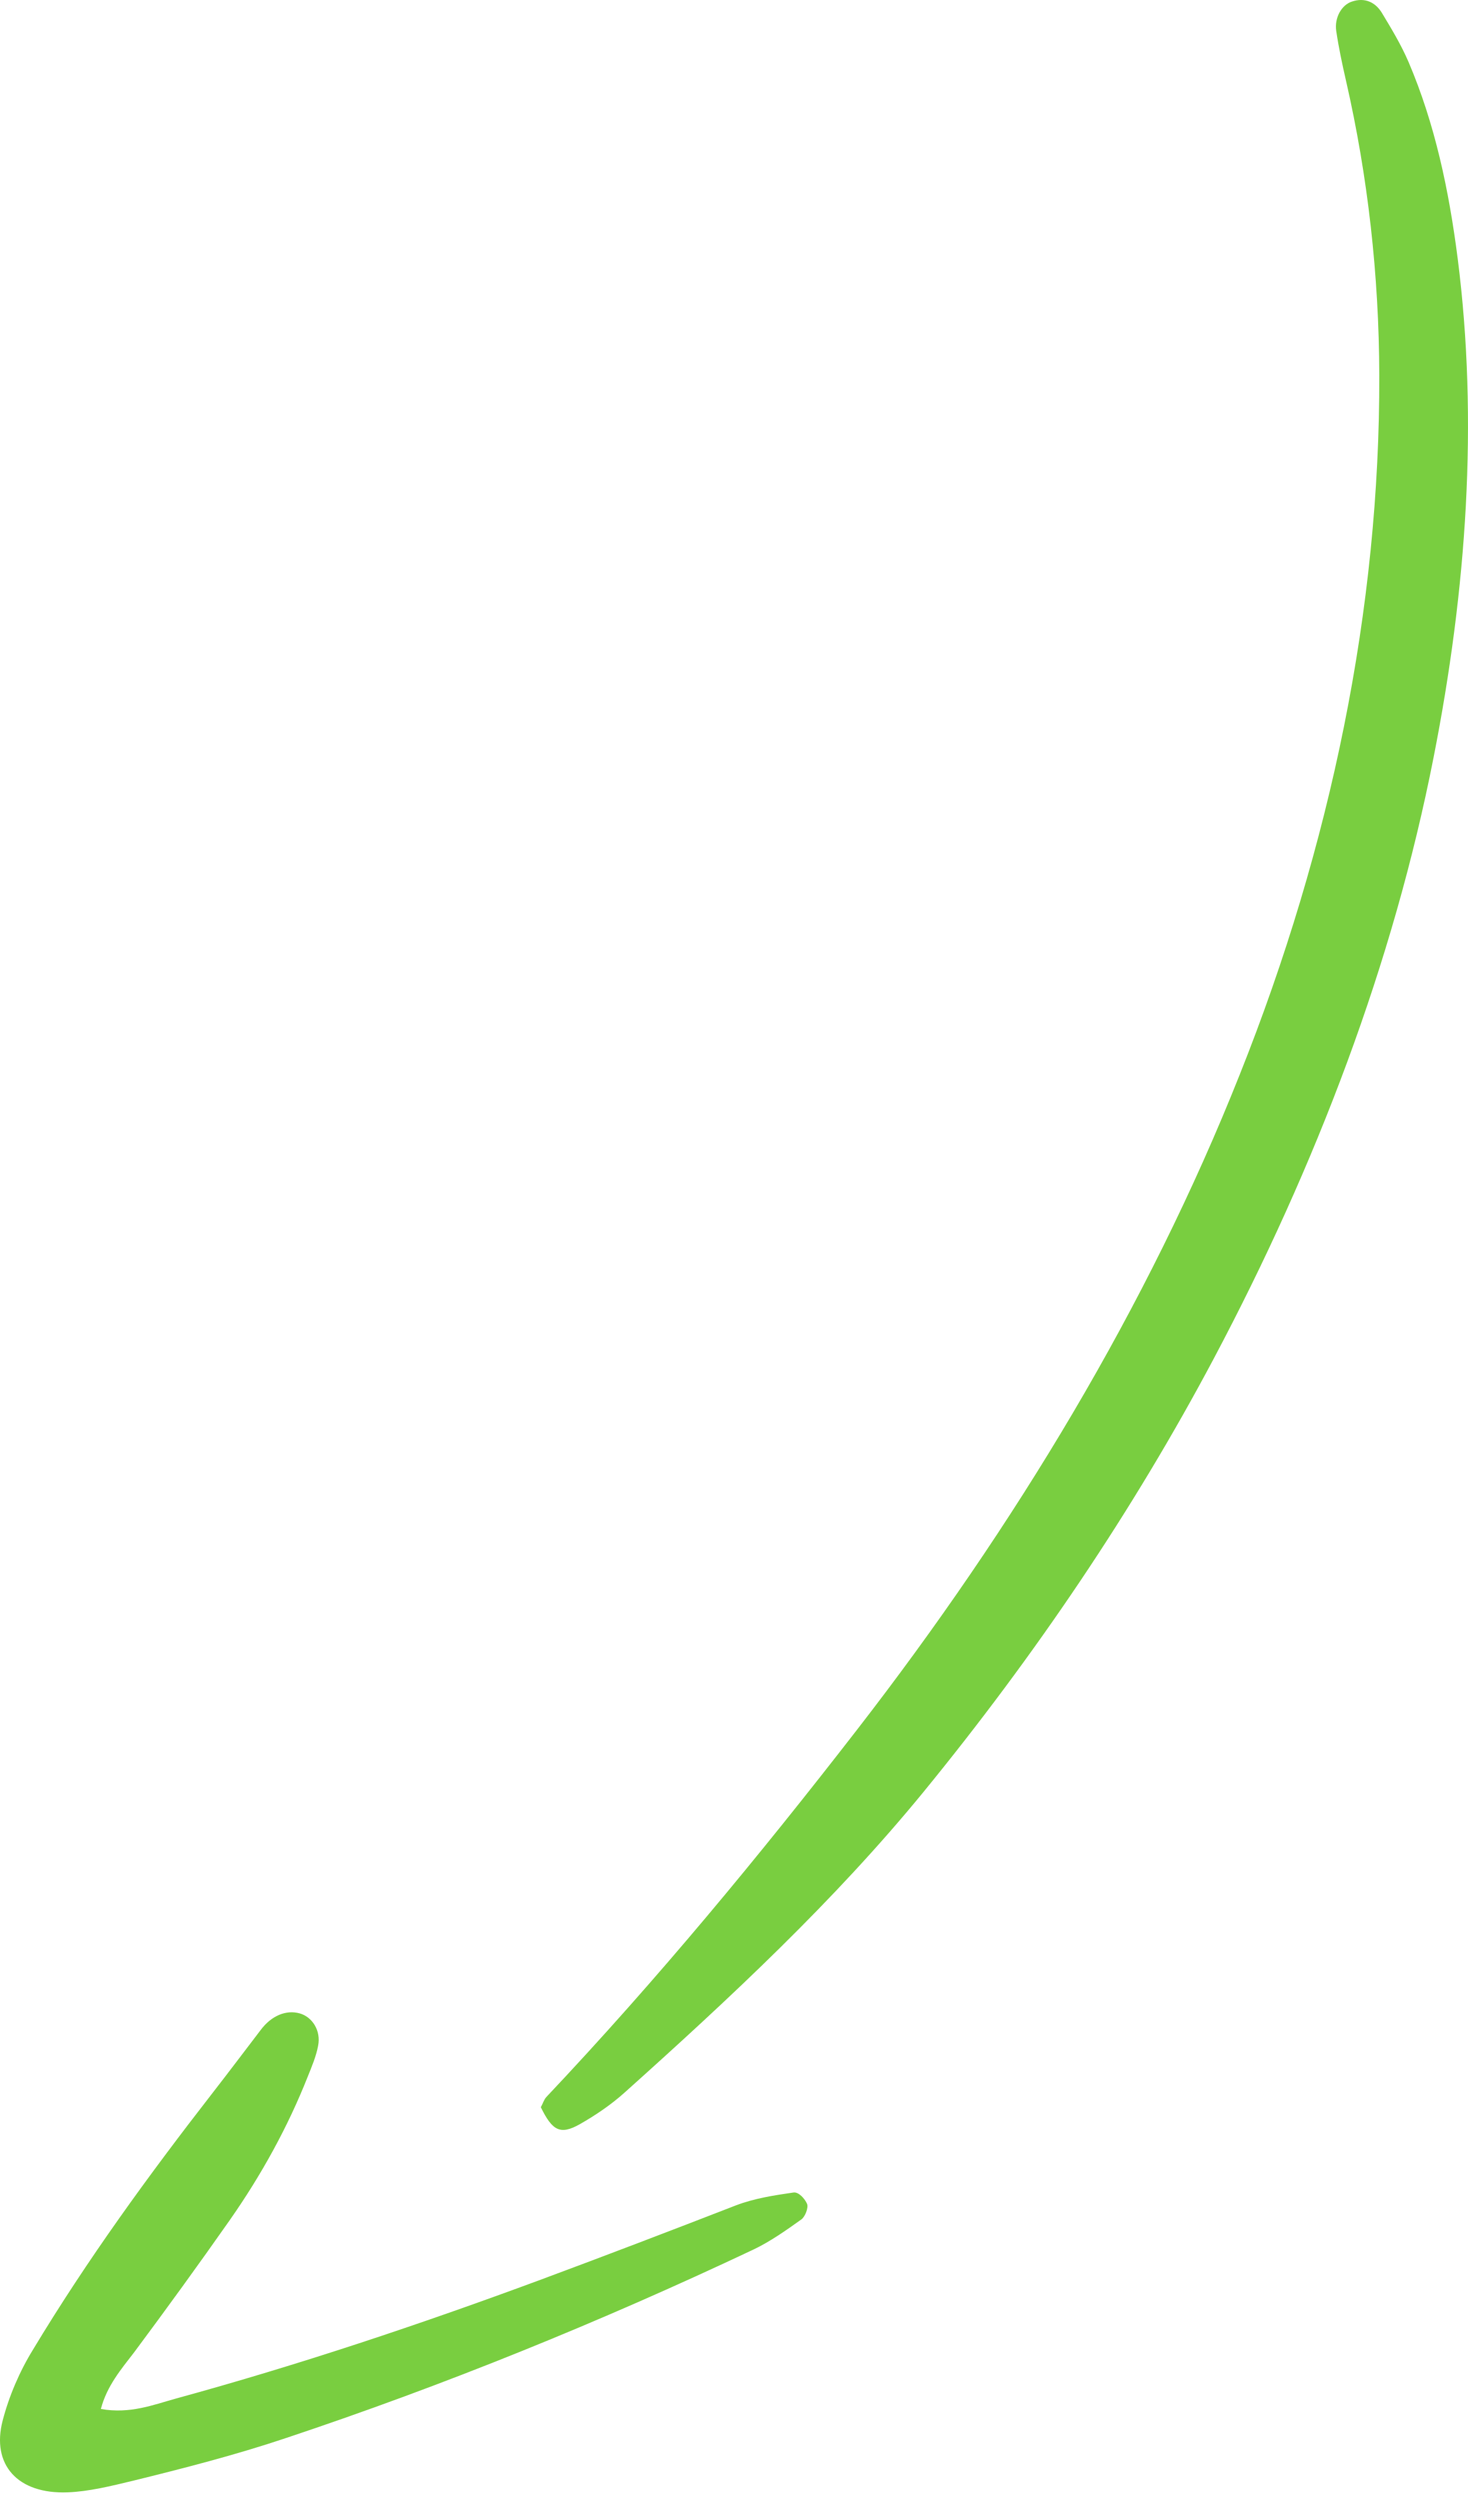
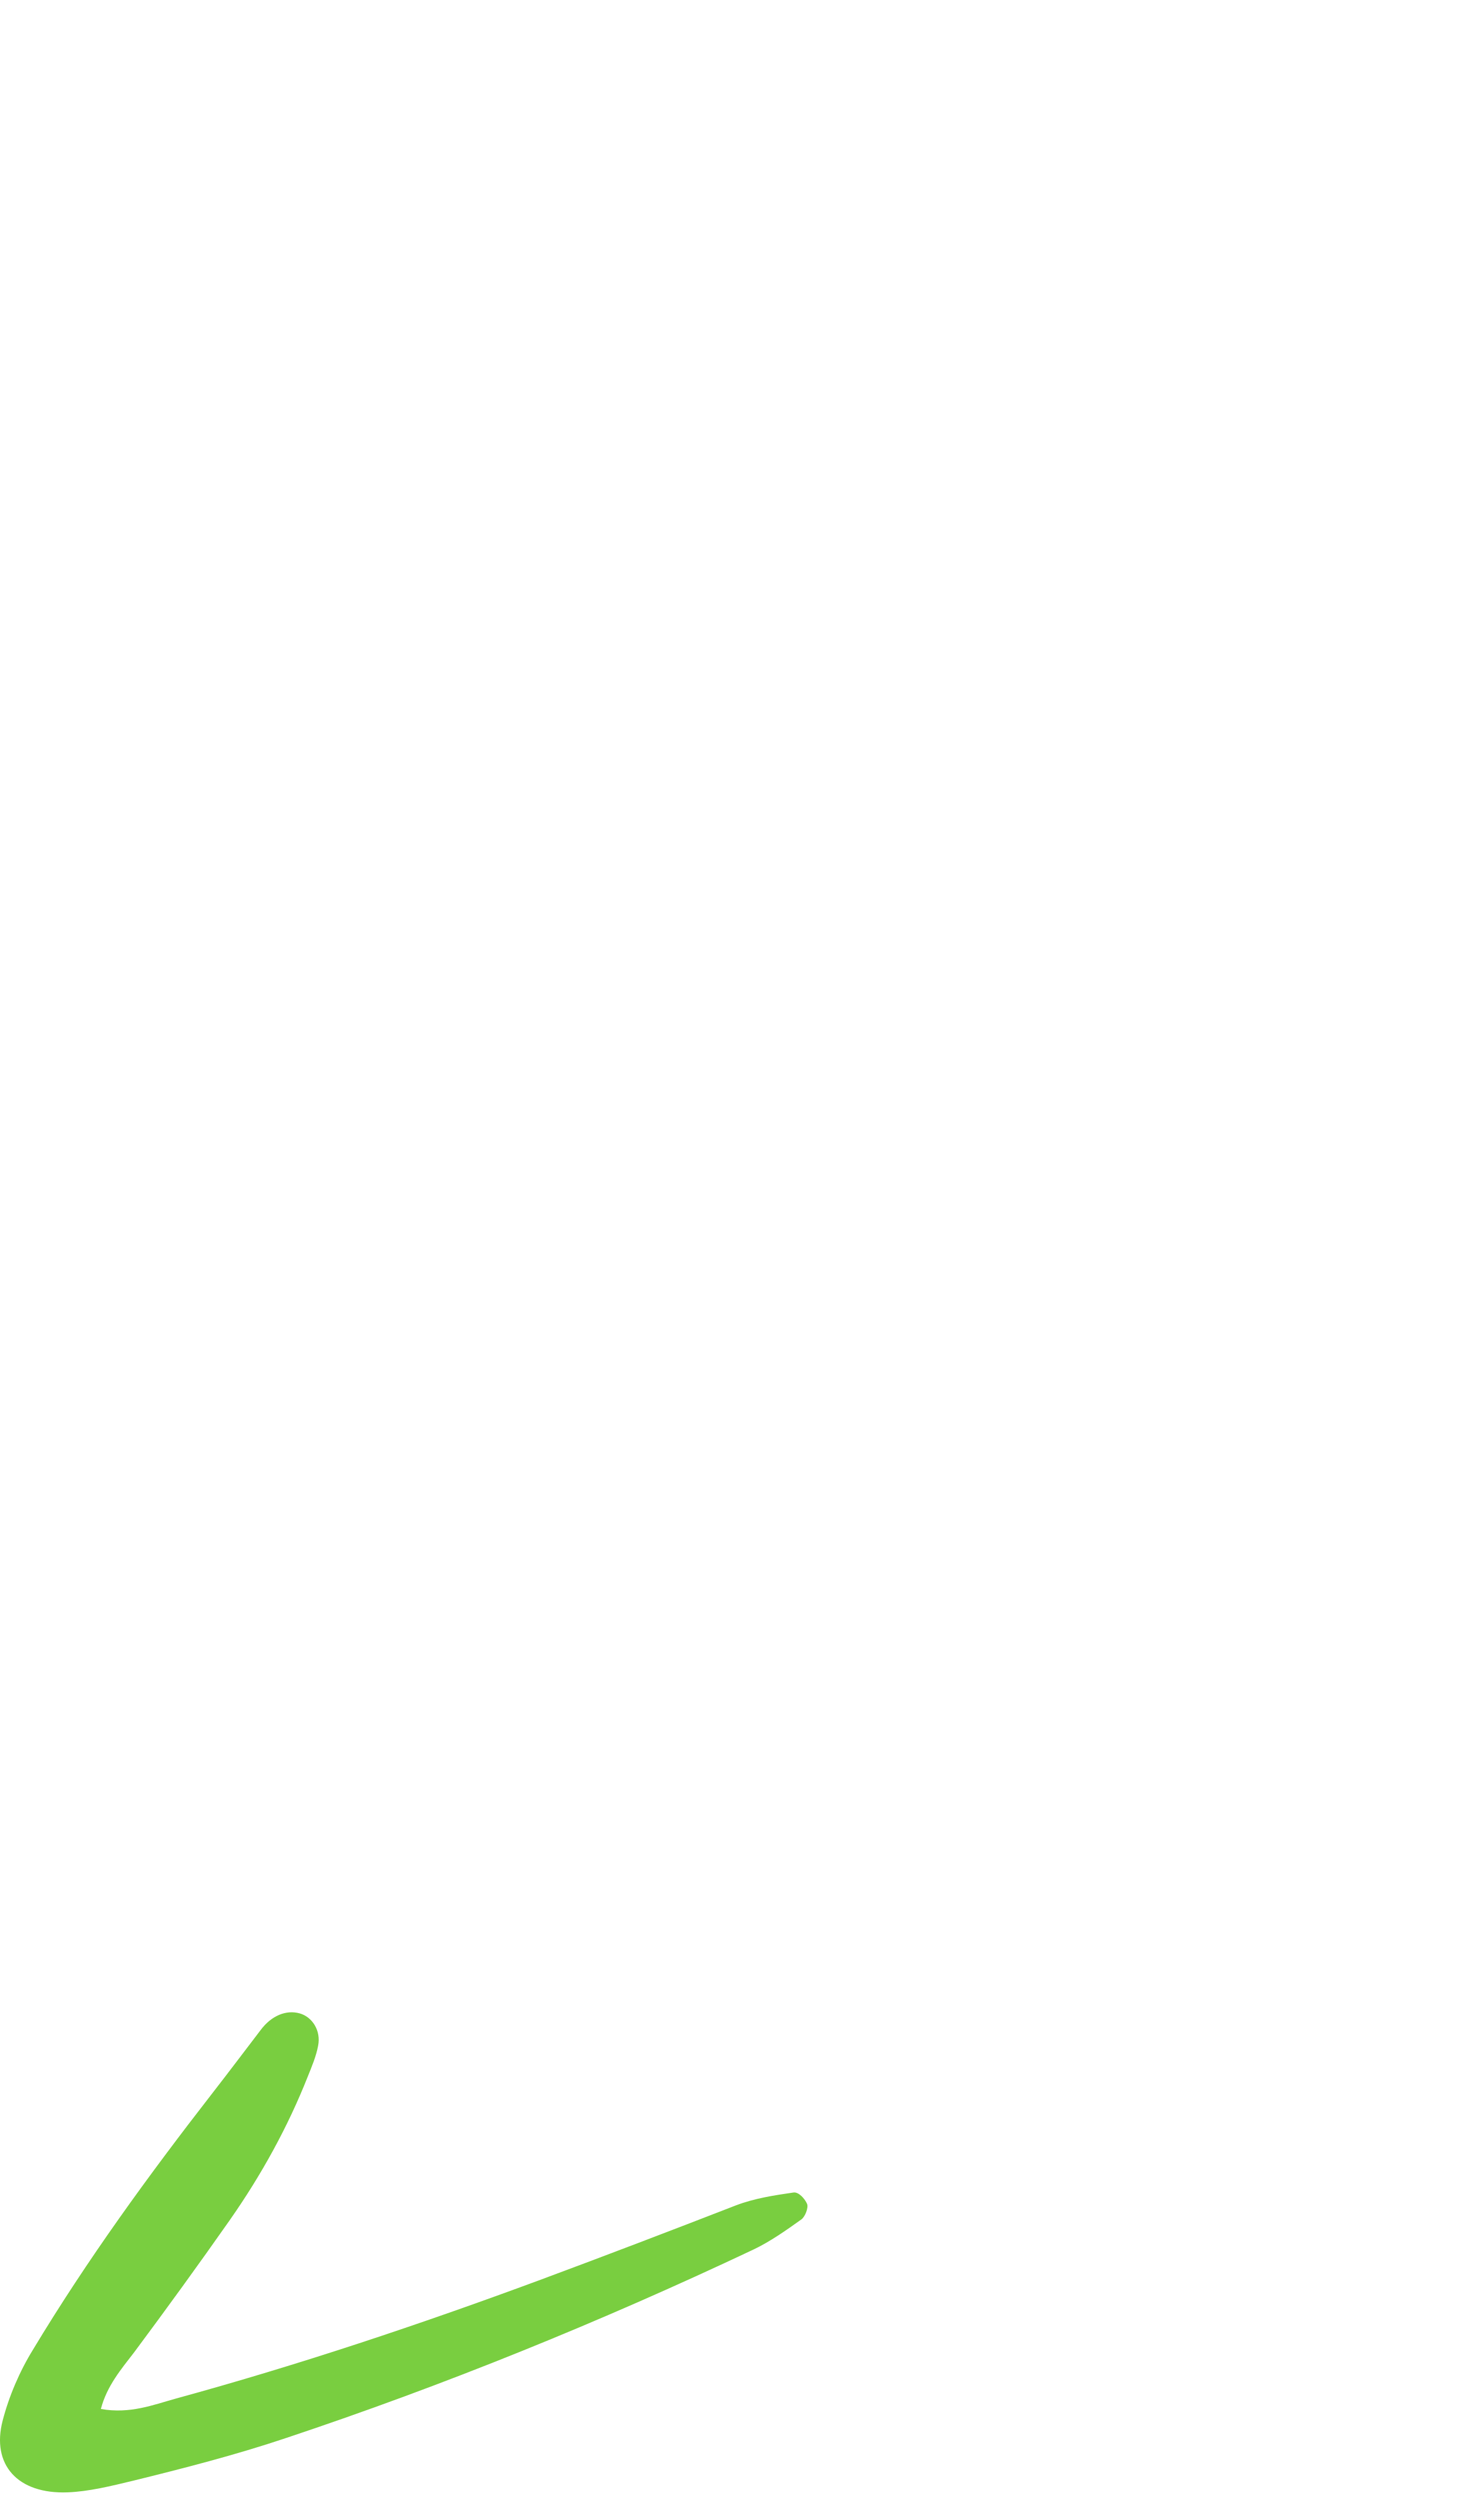
<svg xmlns="http://www.w3.org/2000/svg" width="138" height="235" viewBox="0 0 138 235">
-   <path d="M50.84 198.066C51.02 197.757 51.123 197.37 51.355 197.113C61.824 186.025 71.415 174.397 80.543 162.614C95.446 143.379 107.899 122.752 116.537 101.016C125.149 79.435 129.713 57.132 129.661 35.293C129.635 25.831 128.578 16.548 126.541 7.627C126.18 6.054 125.845 4.482 125.613 2.909C125.432 1.645 126.129 0.459 127.083 0.15C128.294 -0.263 129.3 0.202 129.919 1.233C130.821 2.728 131.724 4.224 132.42 5.848C134.895 11.649 136.21 17.889 137.035 24.335C138.969 39.548 137.886 55.353 134.766 71.184C130.976 90.496 123.756 109.499 114.113 127.677C106.533 141.961 97.302 155.601 86.808 168.441C78.428 178.677 68.656 187.779 58.704 196.7C57.441 197.834 55.997 198.814 54.501 199.665C52.67 200.696 51.923 200.284 50.84 198.066Z" fill="#79ce40" />
  <path d="M9.483 226.429C12.216 226.919 14.407 226.042 16.547 225.449C28.047 222.303 39.469 218.487 50.814 214.285C56.925 212.016 63.061 209.669 69.172 207.297C70.925 206.627 72.808 206.343 74.587 206.085C75.077 206.008 75.67 206.678 75.876 207.168C76.005 207.504 75.695 208.354 75.335 208.612C73.891 209.644 72.395 210.701 70.822 211.448C56.409 218.255 41.738 224.211 26.887 229.162C22.117 230.761 17.295 231.998 12.474 233.184C10.437 233.674 8.348 234.19 6.363 234.267C1.644 234.448 -0.831 231.663 0.252 227.512C0.845 225.243 1.825 222.922 3.114 220.834C8.193 212.402 13.969 204.461 20.002 196.7C21.524 194.741 23.019 192.755 24.515 190.796C25.52 189.455 26.913 188.888 28.176 189.249C29.362 189.584 30.187 190.873 29.904 192.291C29.723 193.271 29.31 194.251 28.924 195.205C27.067 199.897 24.592 204.409 21.575 208.715C18.662 212.867 15.671 216.992 12.602 221.117C11.391 222.69 10.05 224.263 9.483 226.429Z" fill="#79ce40" />
</svg>